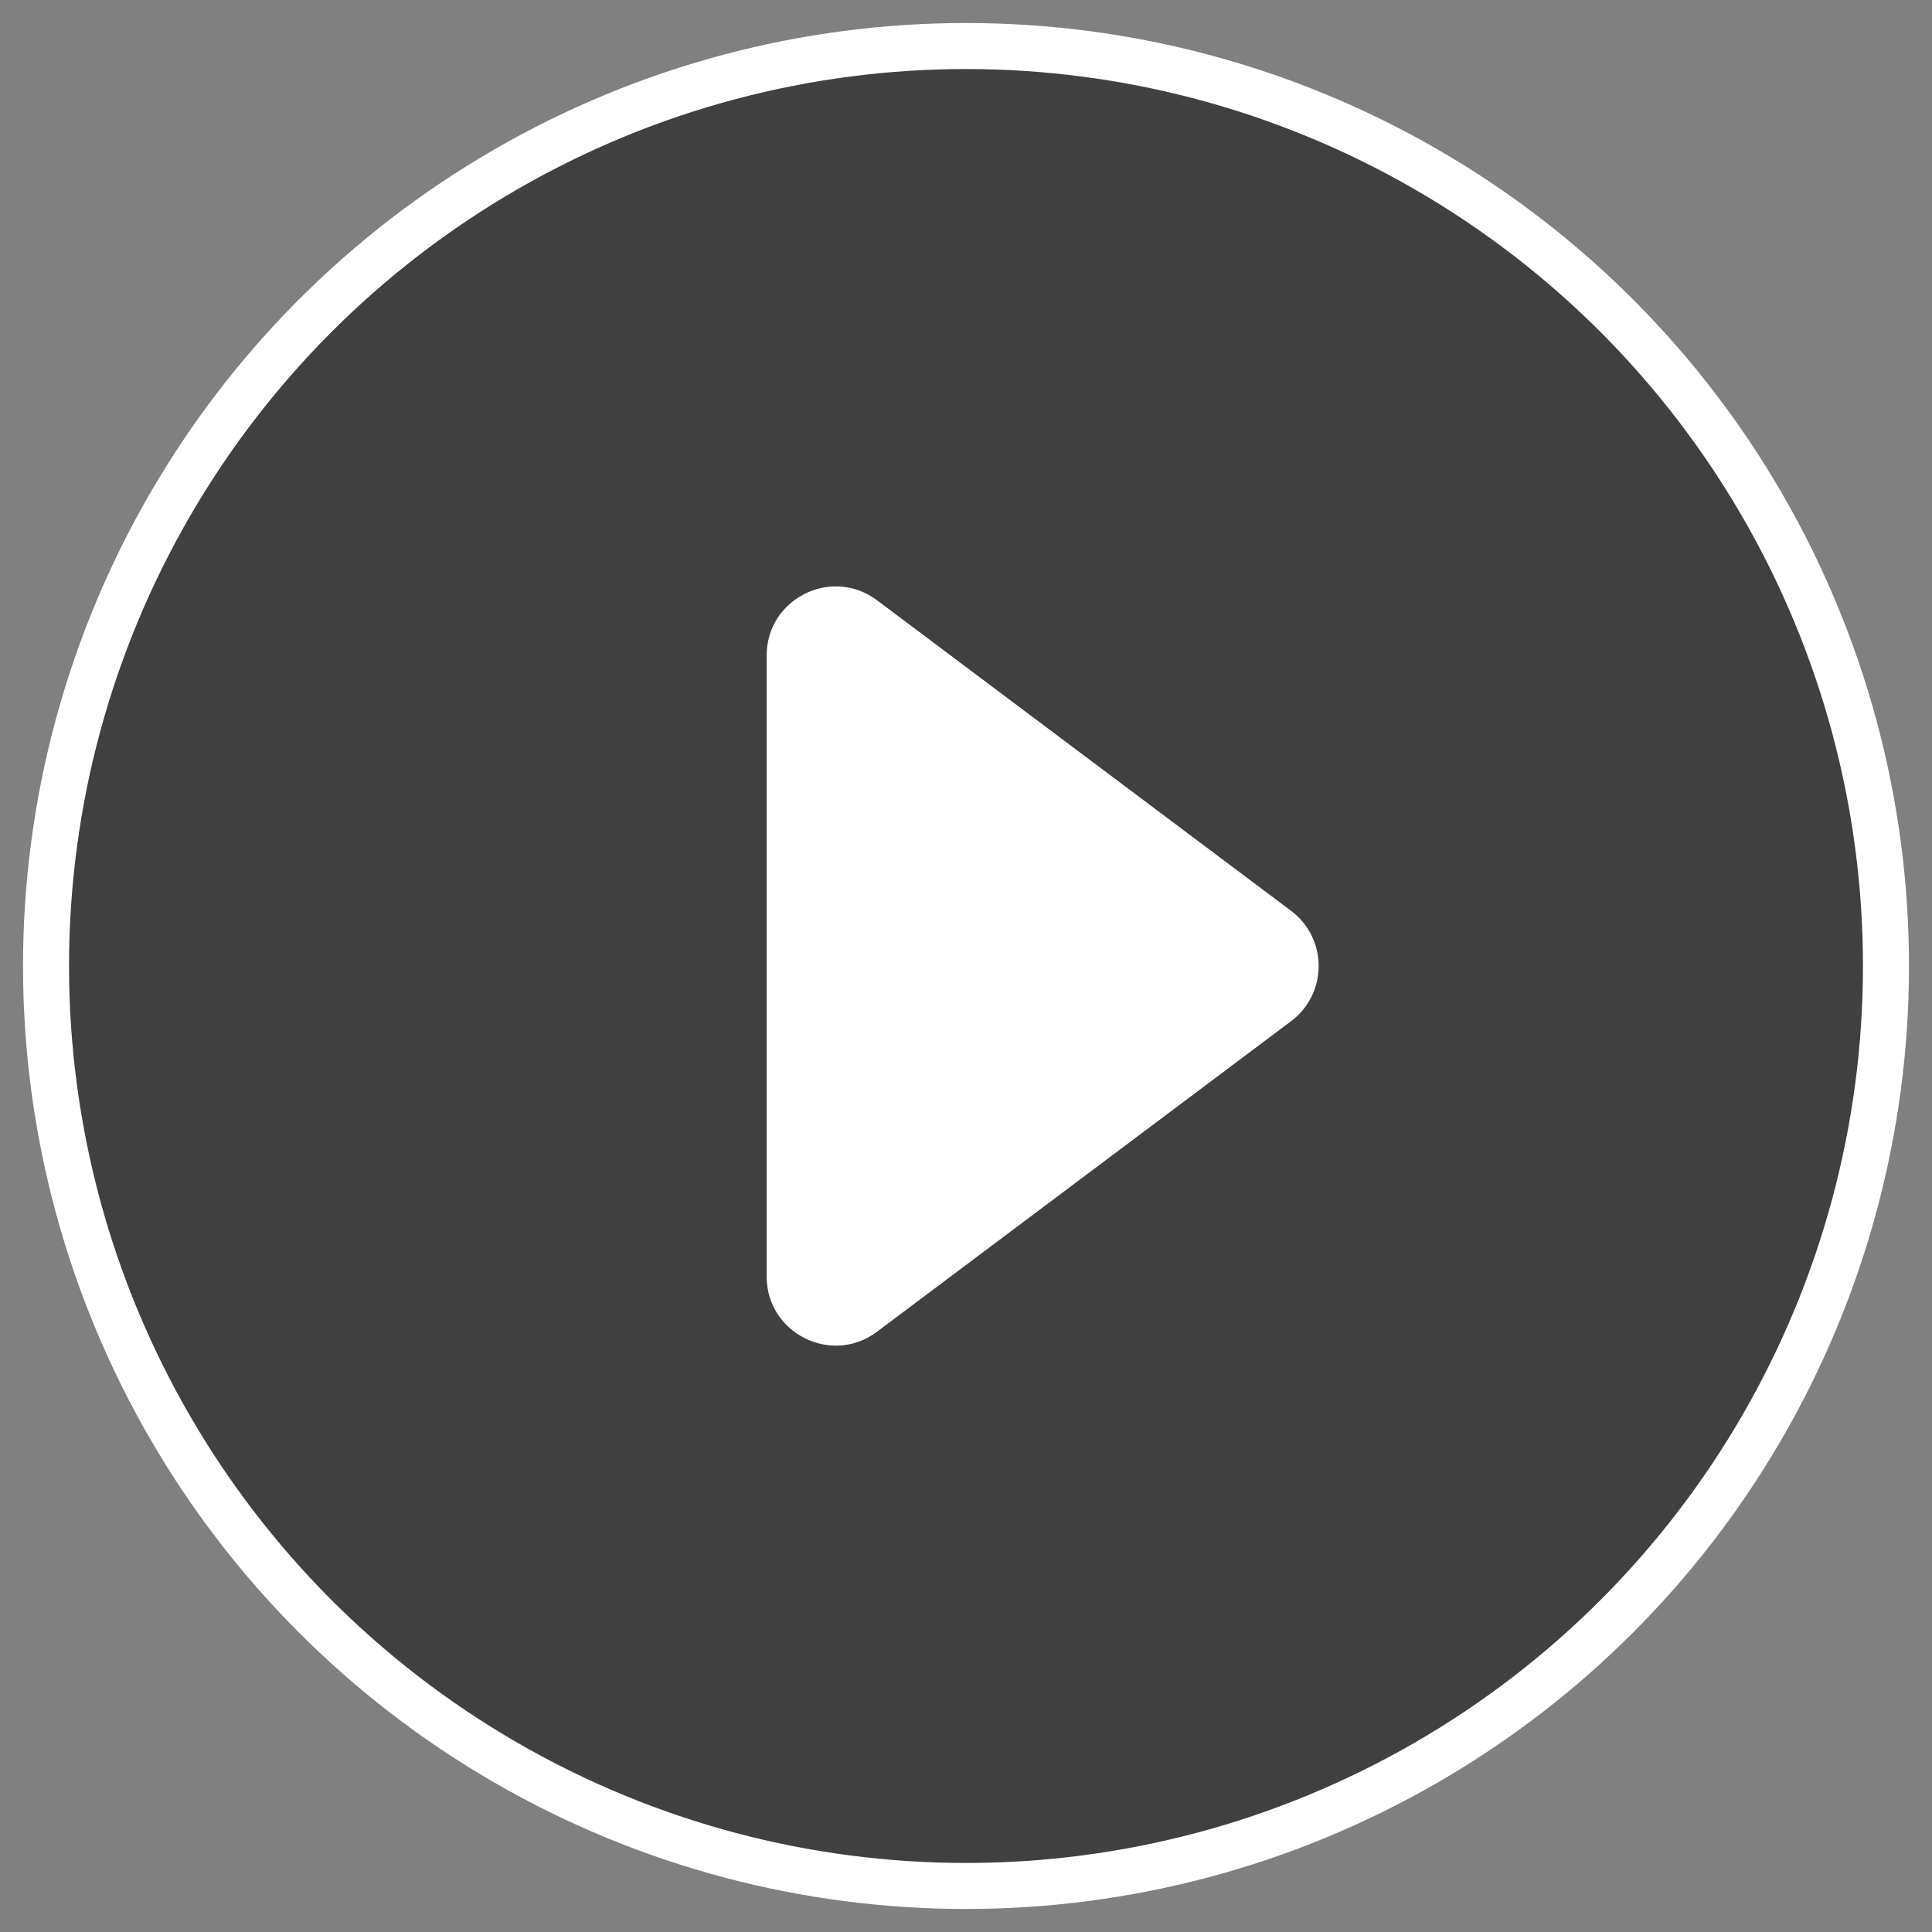
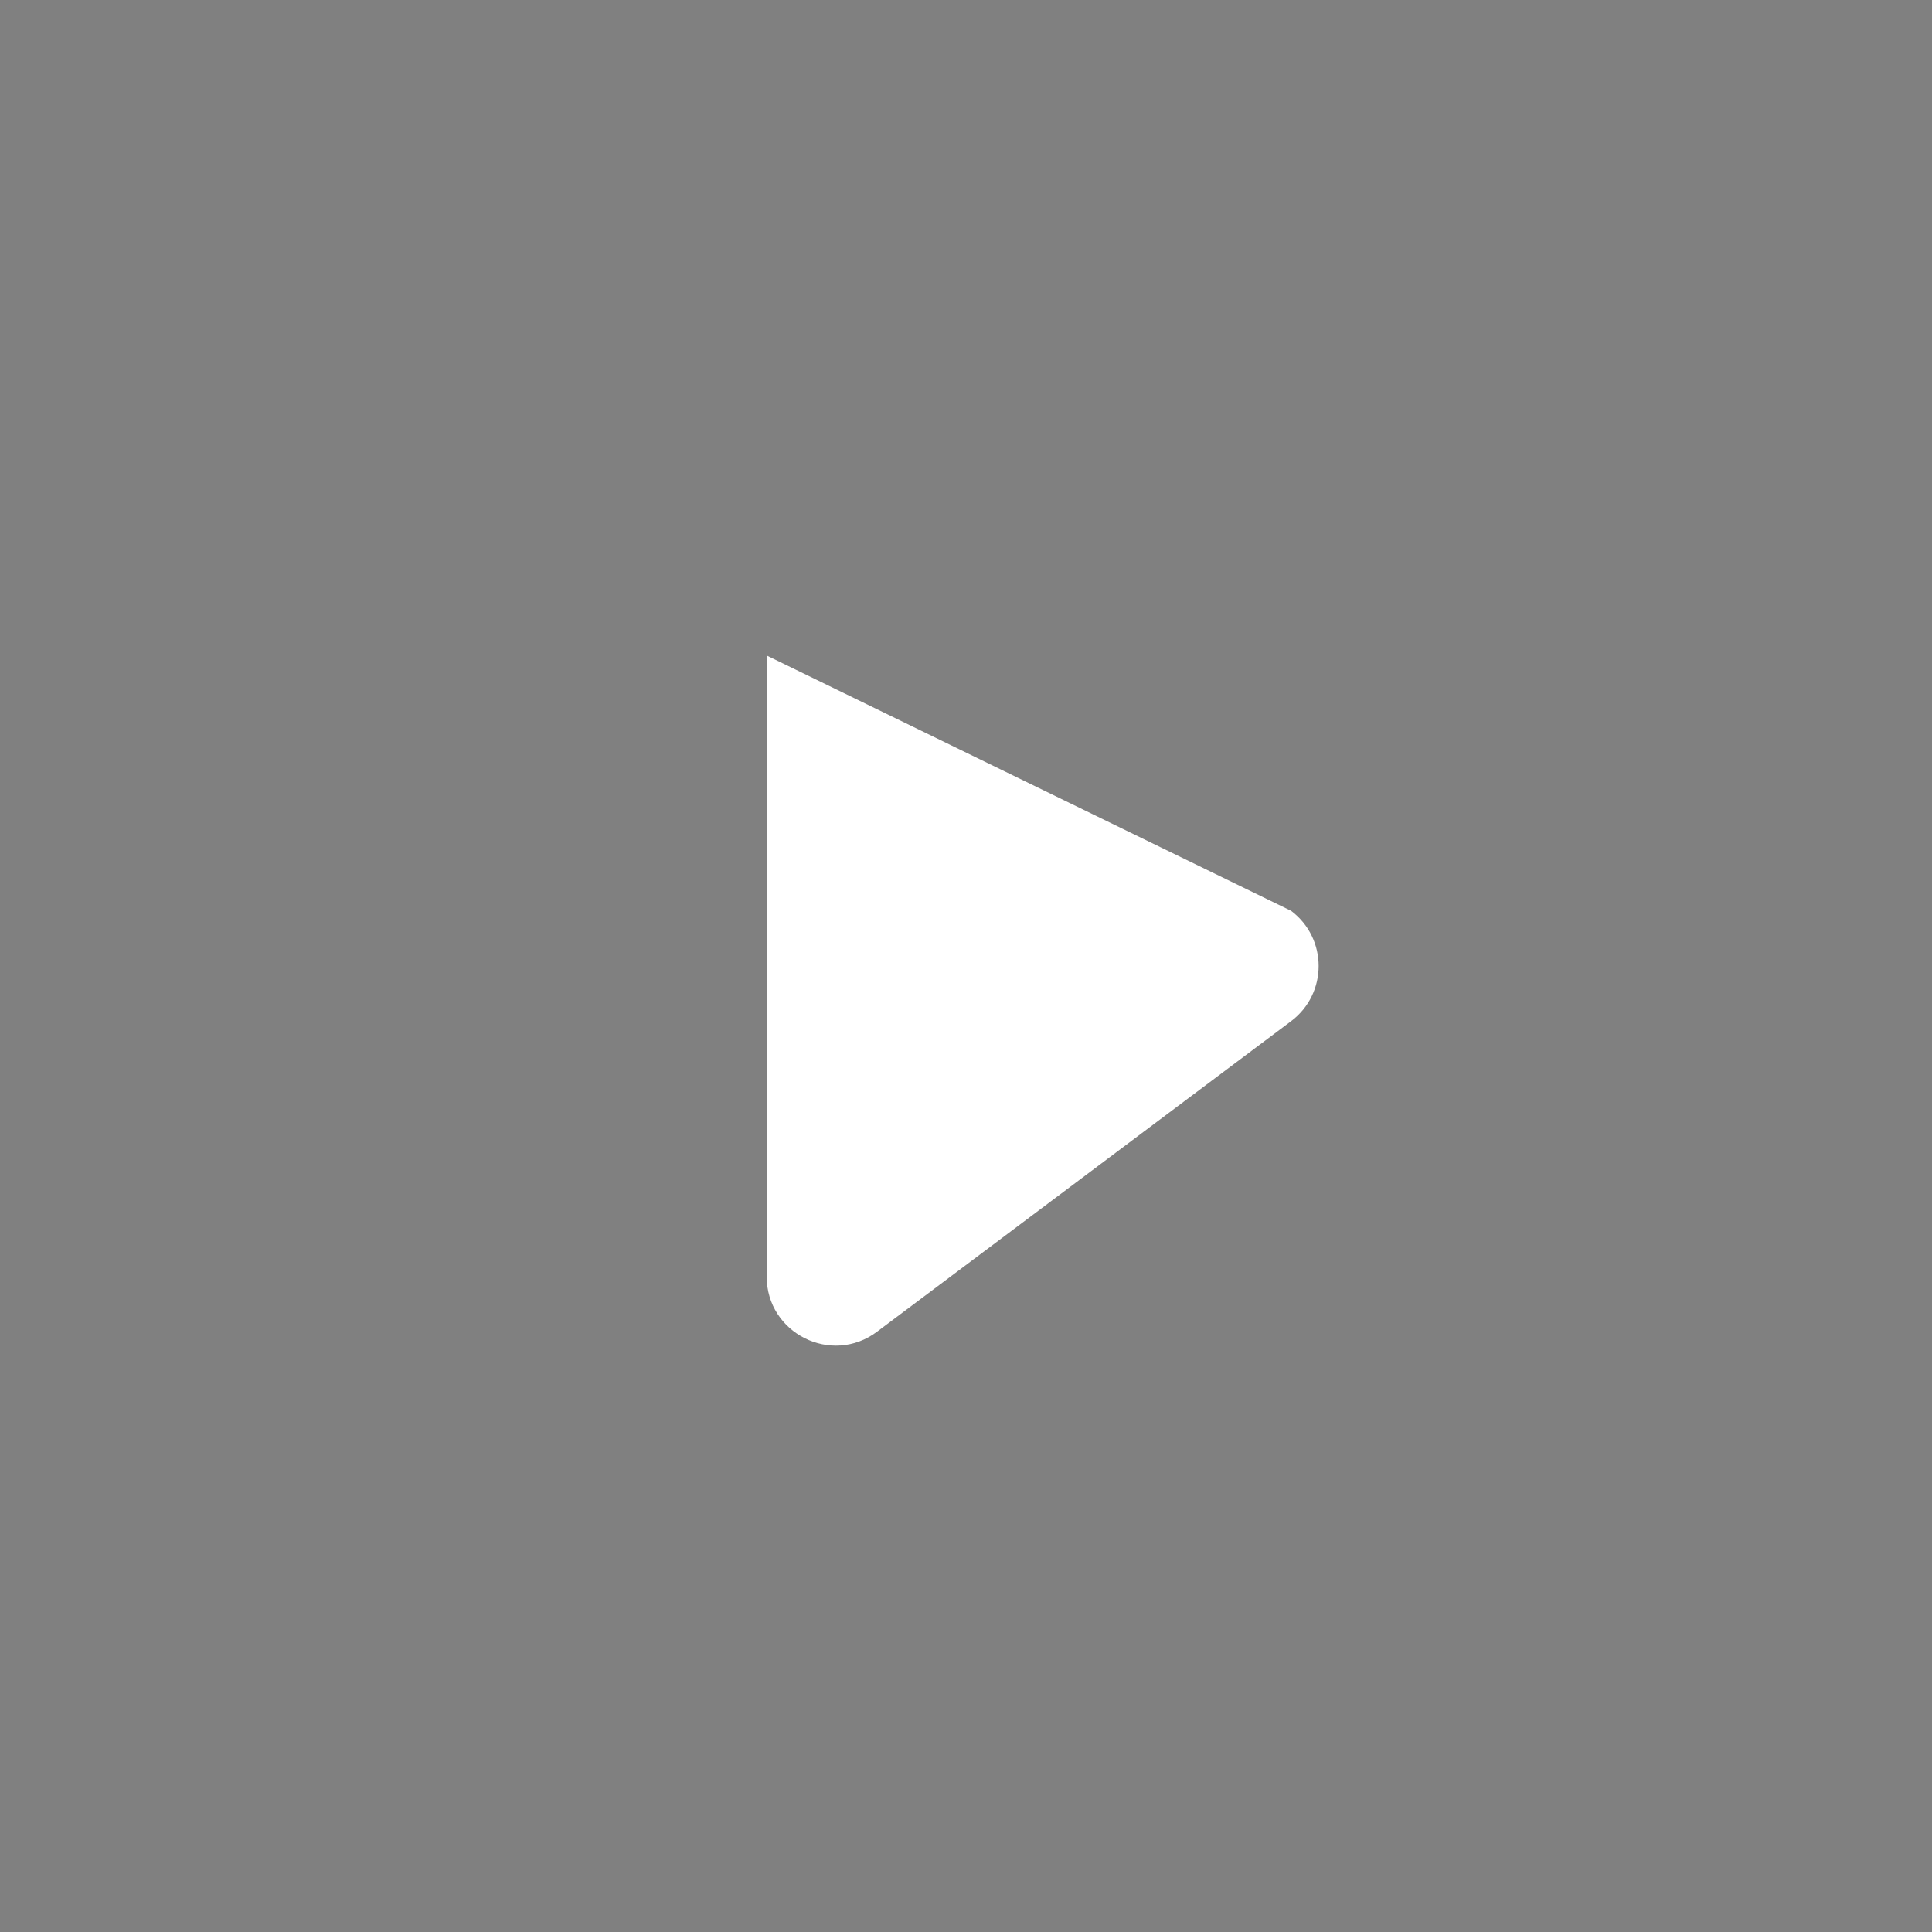
<svg xmlns="http://www.w3.org/2000/svg" width="28" height="28" viewBox="0 0 28 28" fill="none">
  <rect x="0" y="0" width="28" height="28" fill="#808080" stroke="none" />
-   <circle cx="14" cy="14" r="13.333" fill="black" fill-opacity="0.5" stroke="white" stroke-width="0.667" />
-   <path fill-rule="evenodd" clip-rule="evenodd" d="M18.711 13.2C19.244 13.6 19.244 14.4 18.711 14.8L12.711 19.3C12.052 19.795 11.111 19.324 11.111 18.5L11.111 9.5C11.111 8.676 12.052 8.206 12.711 8.7L18.711 13.2Z" fill="white" />
+   <path fill-rule="evenodd" clip-rule="evenodd" d="M18.711 13.2C19.244 13.6 19.244 14.4 18.711 14.8L12.711 19.3C12.052 19.795 11.111 19.324 11.111 18.5L11.111 9.5L18.711 13.2Z" fill="white" />
</svg>